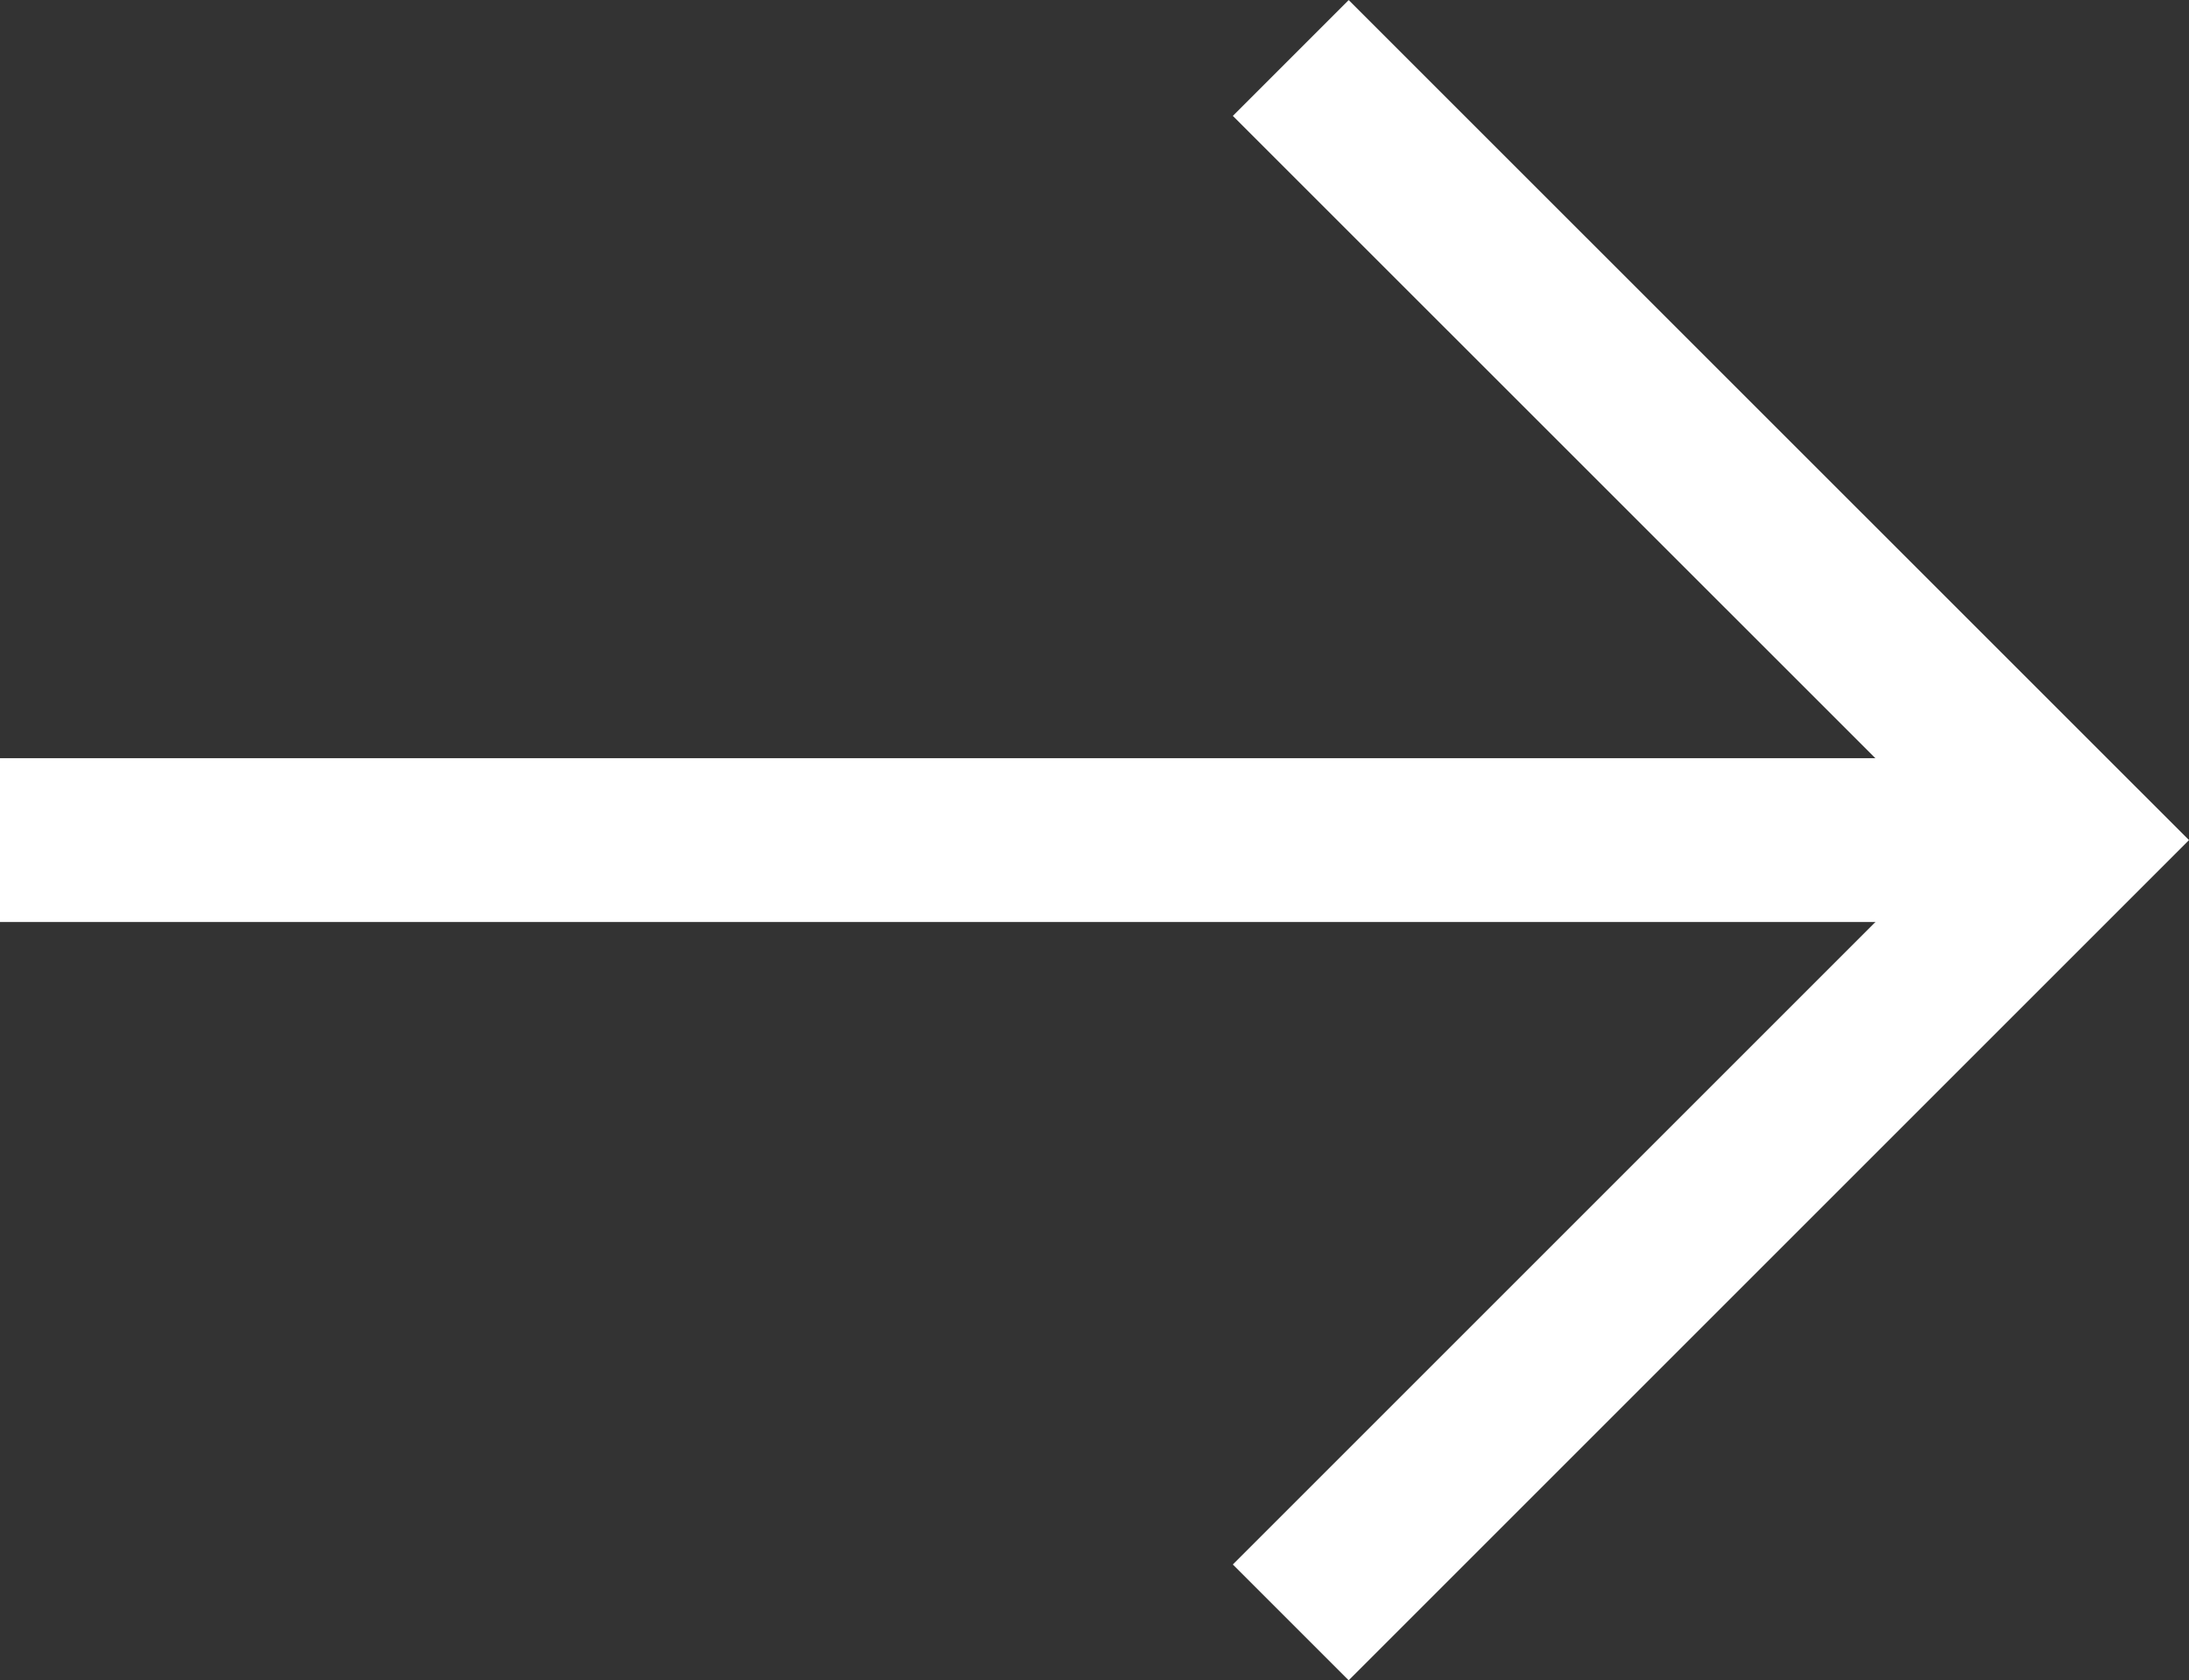
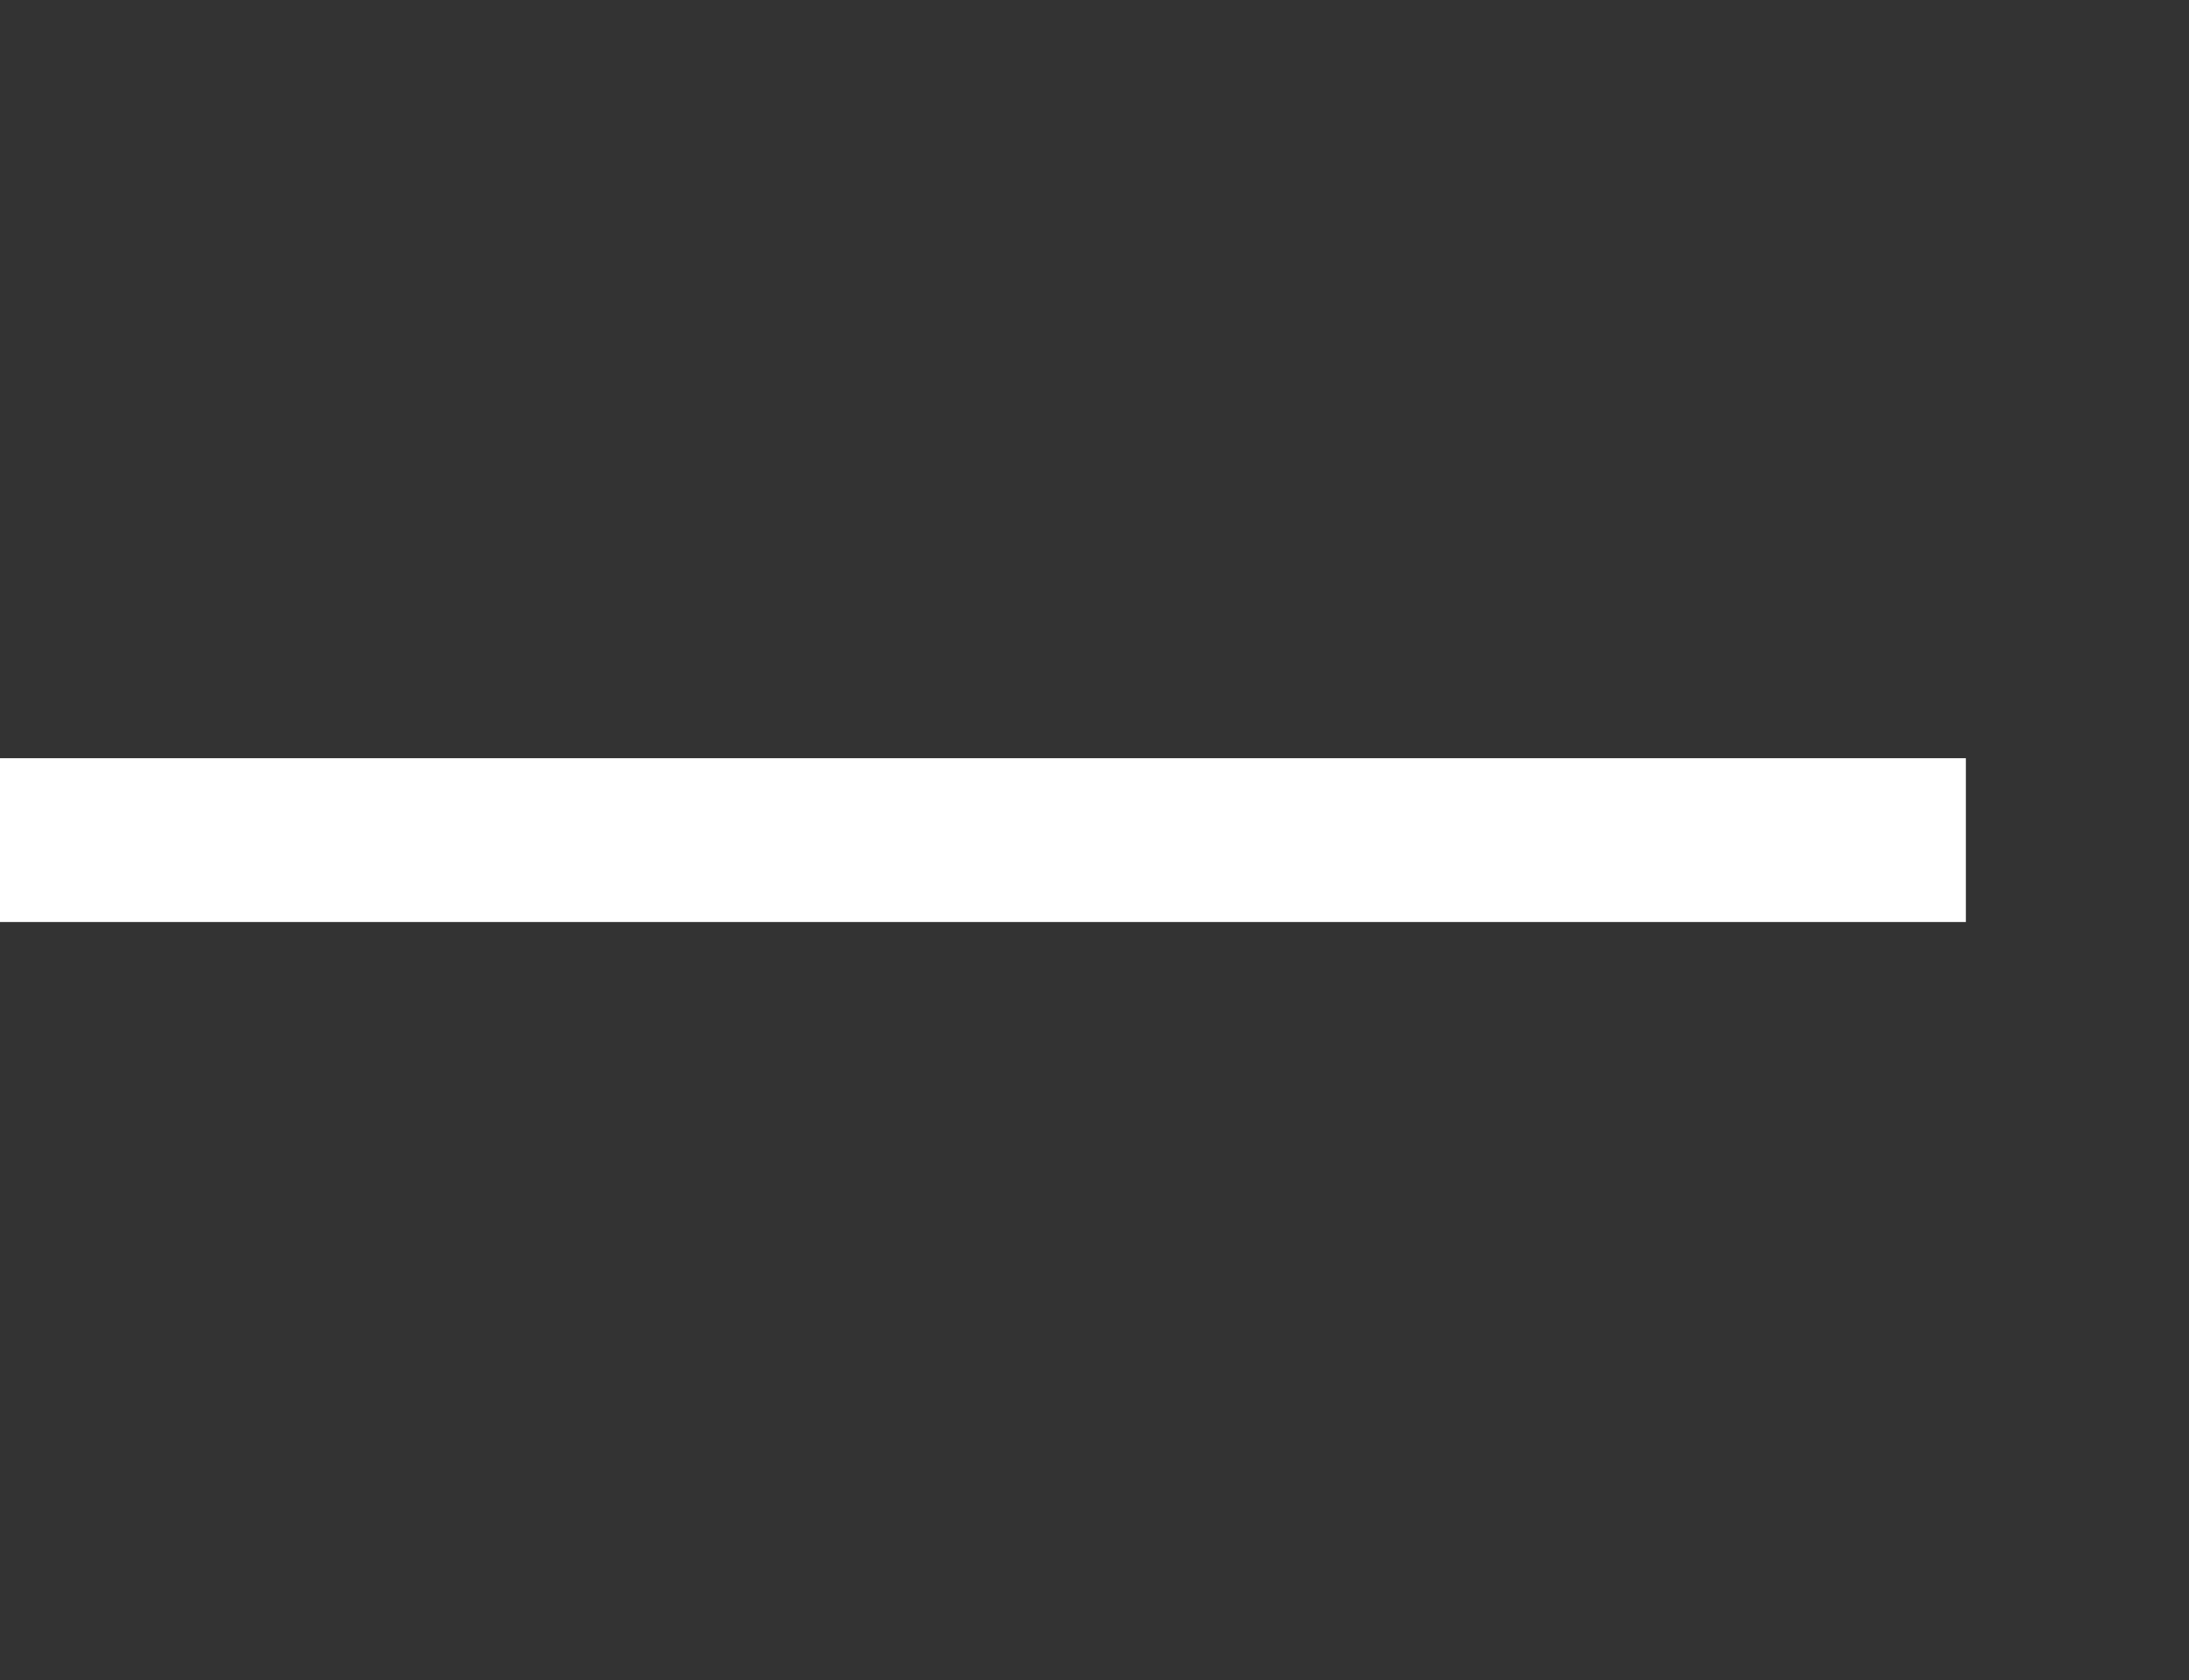
<svg xmlns="http://www.w3.org/2000/svg" width="13.362" height="10.259" viewBox="0 0 13.362 10.259">
  <rect x="0" y="0" width="13.362" height="10.259" fill="#333333" stroke="none" />
  <g id="Pfeil" transform="translate(0 0.354)">
    <line id="Line_7" x2="12" transform="translate(0 4.775)" fill="none" stroke="#fff" stroke-width="1" />
-     <path id="Path_4" d="M0,0,4.776,4.776,9.551,0" transform="translate(7.879 9.551) rotate(-90)" fill="none" stroke="#fff" stroke-width="1" />
  </g>
</svg>